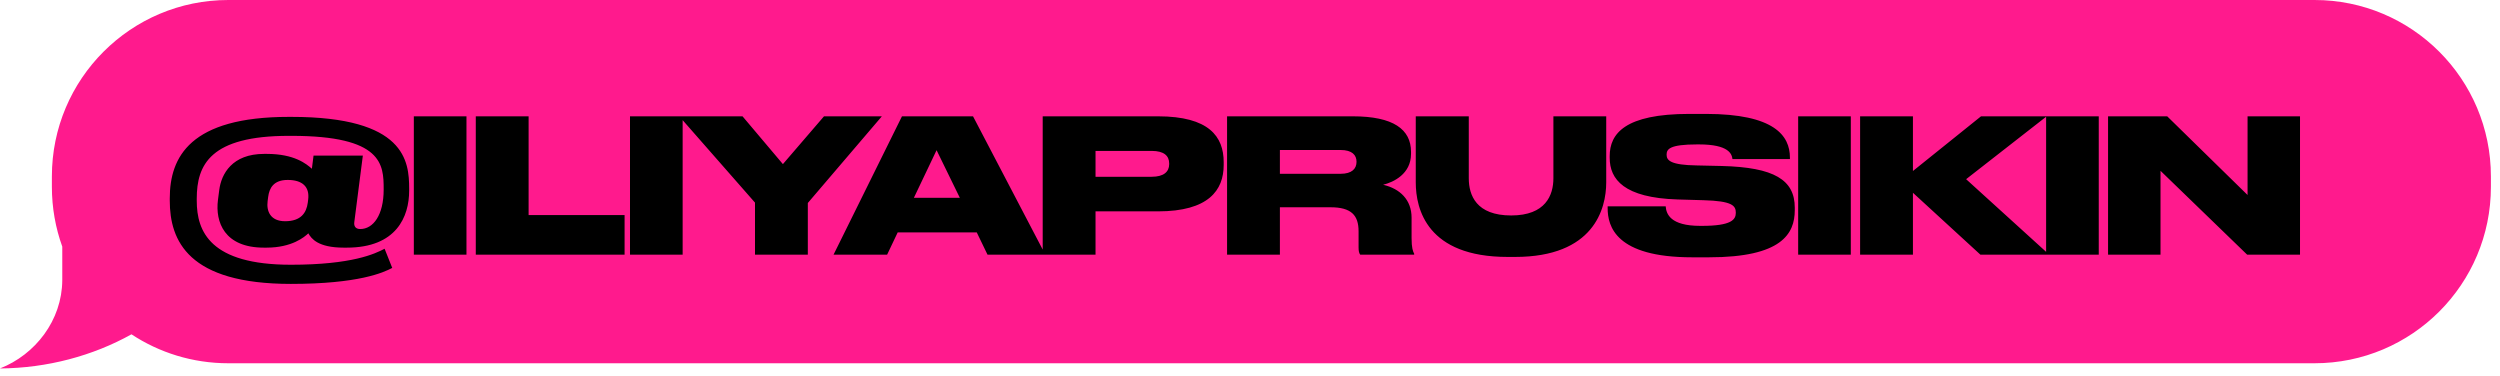
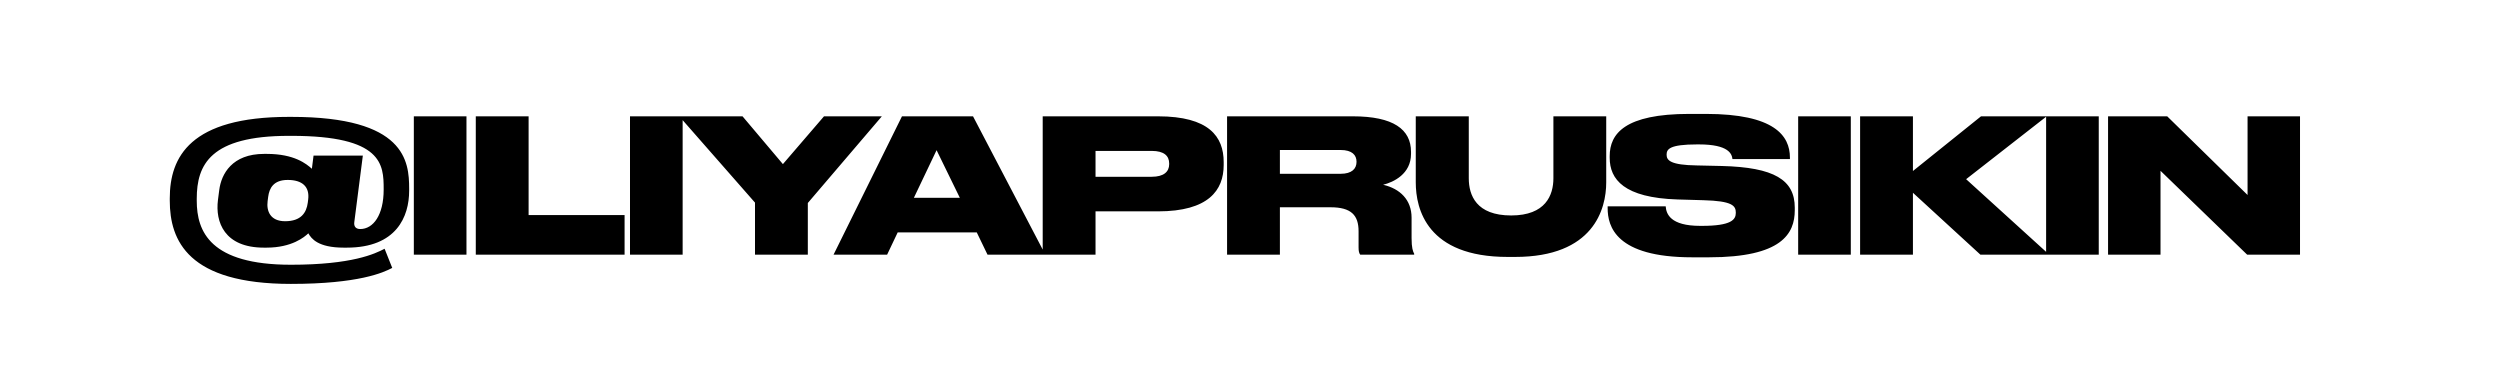
<svg xmlns="http://www.w3.org/2000/svg" width="233" height="35" viewBox="0 0 233 35" fill="none">
-   <path fill-rule="evenodd" clip-rule="evenodd" d="M215.708 0C224.79 0 232.152 7.362 232.152 16.444V17.412C232.152 26.493 224.79 33.856 215.708 33.856H21.279C17.945 33.856 14.843 32.864 12.252 31.158C8.665 33.161 4.39 34.312 0 34.339C3.289 33.05 5.78 29.858 5.804 26.117L5.804 22.985C5.177 21.245 4.835 19.368 4.835 17.412V16.444C4.835 7.362 12.197 0 21.279 0H215.708Z" fill="#FF1A8D" />
  <path d="M36.556 24.969L35.845 23.184C34.944 23.652 32.829 24.674 27.108 24.674C19.602 24.674 18.337 21.589 18.337 18.711V18.52C18.337 15.348 19.602 12.661 26.918 12.661H27.16C35.654 12.661 35.758 15.331 35.758 17.619V17.671C35.758 20.046 34.788 21.346 33.574 21.346C33.158 21.346 32.968 21.103 33.02 20.705L33.817 14.499H29.223L29.067 15.729C28.564 15.279 27.438 14.343 24.872 14.343H24.612C21.631 14.343 20.625 16.215 20.434 17.706L20.313 18.642C20.053 20.687 20.902 23.08 24.595 23.08H24.837C27.212 23.08 28.374 22.091 28.738 21.745C29.015 22.247 29.657 23.08 32.032 23.08H32.326C36.955 23.08 38.133 20.185 38.133 17.775V17.584C38.133 15.036 37.787 10.893 27.16 10.893H26.918C17.73 10.893 15.823 14.62 15.823 18.486V18.694C15.823 22.438 17.539 26.46 27.108 26.46C33.418 26.46 35.741 25.402 36.556 24.969ZM28.686 18.884C28.564 19.821 28.062 20.618 26.571 20.618C25.201 20.618 24.82 19.682 24.942 18.746L24.994 18.347C25.098 17.55 25.479 16.77 26.814 16.77C28.166 16.77 28.877 17.394 28.721 18.607L28.686 18.884ZM43.475 10.841H38.569V23.738H43.475V10.841ZM44.343 10.841V23.738H58.211V20.046H49.266V10.841H44.343ZM63.622 10.841H58.716V23.738H63.622V10.841ZM75.289 18.919L82.188 10.841H76.797L72.966 15.296L69.204 10.841H63.31L70.366 18.884V23.738H75.289V18.919ZM92.038 23.738H97.43L90.686 10.841H84.064L77.685 23.738H82.678L83.666 21.658H91.033L92.038 23.738ZM85.174 18.434L87.289 13.996L89.456 18.434H85.174ZM107.927 19.699C112.643 19.699 114.047 17.723 114.047 15.383V15.105C114.047 12.731 112.677 10.841 107.927 10.841H97.18V23.738H102.103V19.699H107.927ZM102.103 14.065H107.338C108.482 14.065 108.968 14.516 108.968 15.244V15.296C108.968 16.007 108.465 16.475 107.338 16.475H102.103V14.065ZM119.286 19.318H124.001C125.943 19.318 126.619 20.063 126.619 21.554V23.062C126.619 23.426 126.671 23.6 126.775 23.738H131.802V23.652C131.681 23.426 131.559 23.097 131.559 22.195V20.289C131.559 18.625 130.485 17.584 128.907 17.22C129.878 16.978 131.507 16.215 131.507 14.343V14.152C131.507 12.055 129.861 10.841 126.082 10.841H114.363V23.738H119.286V19.318ZM119.286 13.979H124.937C126.03 13.979 126.428 14.464 126.428 15.071V15.088C126.428 15.712 126.012 16.198 124.937 16.198H119.286V13.979ZM131.949 16.995C131.949 19.491 133.007 23.946 140.513 23.946H141.206C148.522 23.946 149.7 19.491 149.7 16.995V10.841H144.777V16.614C144.777 18.191 144.049 20.081 140.842 20.081C137.583 20.081 136.89 18.191 136.89 16.614V10.841H131.949V16.995ZM167.272 19.595V19.352C167.272 16.77 165.365 15.591 160.459 15.47L158.137 15.418C155.71 15.383 155.328 14.949 155.328 14.429V14.412C155.328 13.909 155.588 13.459 158.171 13.459H158.345C161.136 13.459 161.413 14.36 161.465 14.828H166.821V14.689C166.821 12.644 165.365 10.616 158.986 10.616H157.443C151.445 10.616 150.024 12.453 150.024 14.551V14.707C150.024 16.718 151.359 18.434 156.351 18.59L158.743 18.659C161.465 18.729 161.777 19.179 161.777 19.821V19.838C161.777 20.462 161.378 21.051 158.622 21.051H158.466C155.658 21.051 155.294 19.925 155.242 19.231H149.833V19.404C149.833 21.086 150.579 23.981 157.703 23.981H159.281C166.059 23.981 167.272 21.779 167.272 19.595ZM172.495 10.841H167.589V23.738H172.495V10.841ZM184.578 23.738H190.992L183.243 16.7L190.749 10.841H184.63L178.285 15.938V10.841H173.362V23.738H178.285V17.966L184.578 23.738ZM195.604 10.841H190.698V23.738H195.604V10.841ZM196.471 10.841V23.738H201.36V15.92L209.438 23.738H214.361V10.841H209.473V18.174L201.984 10.841H196.471Z" fill="black" />
</svg>